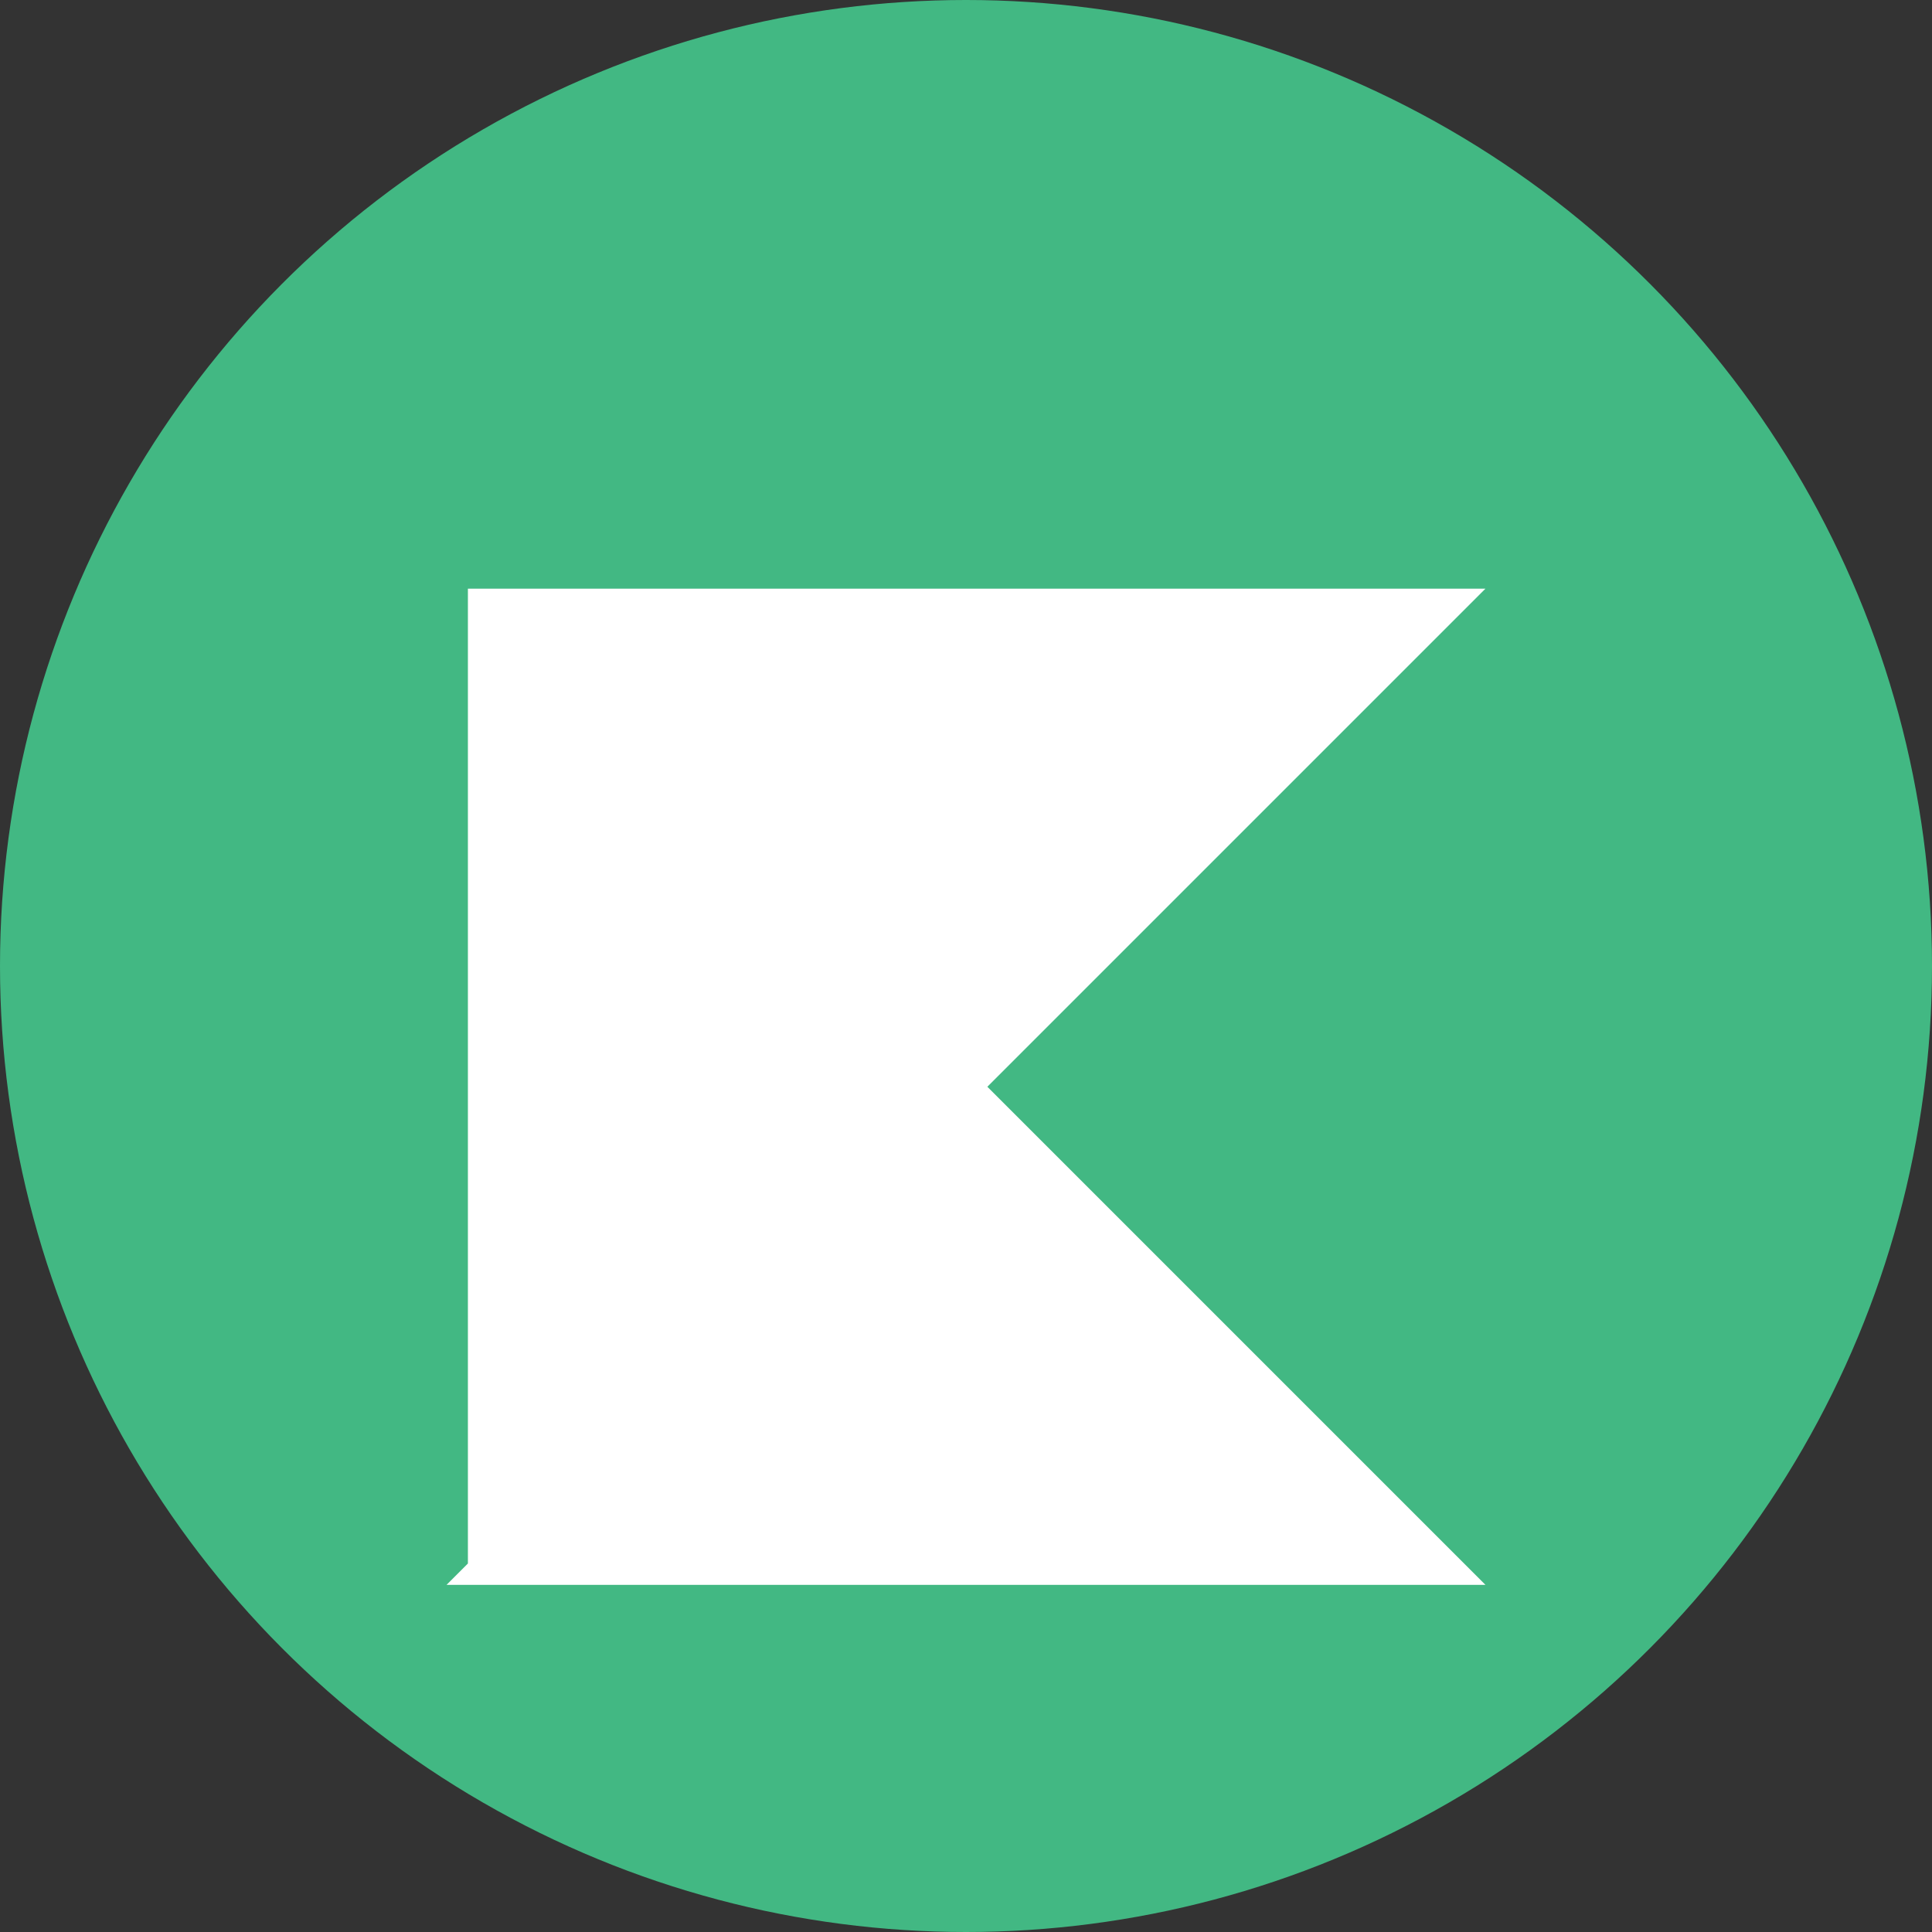
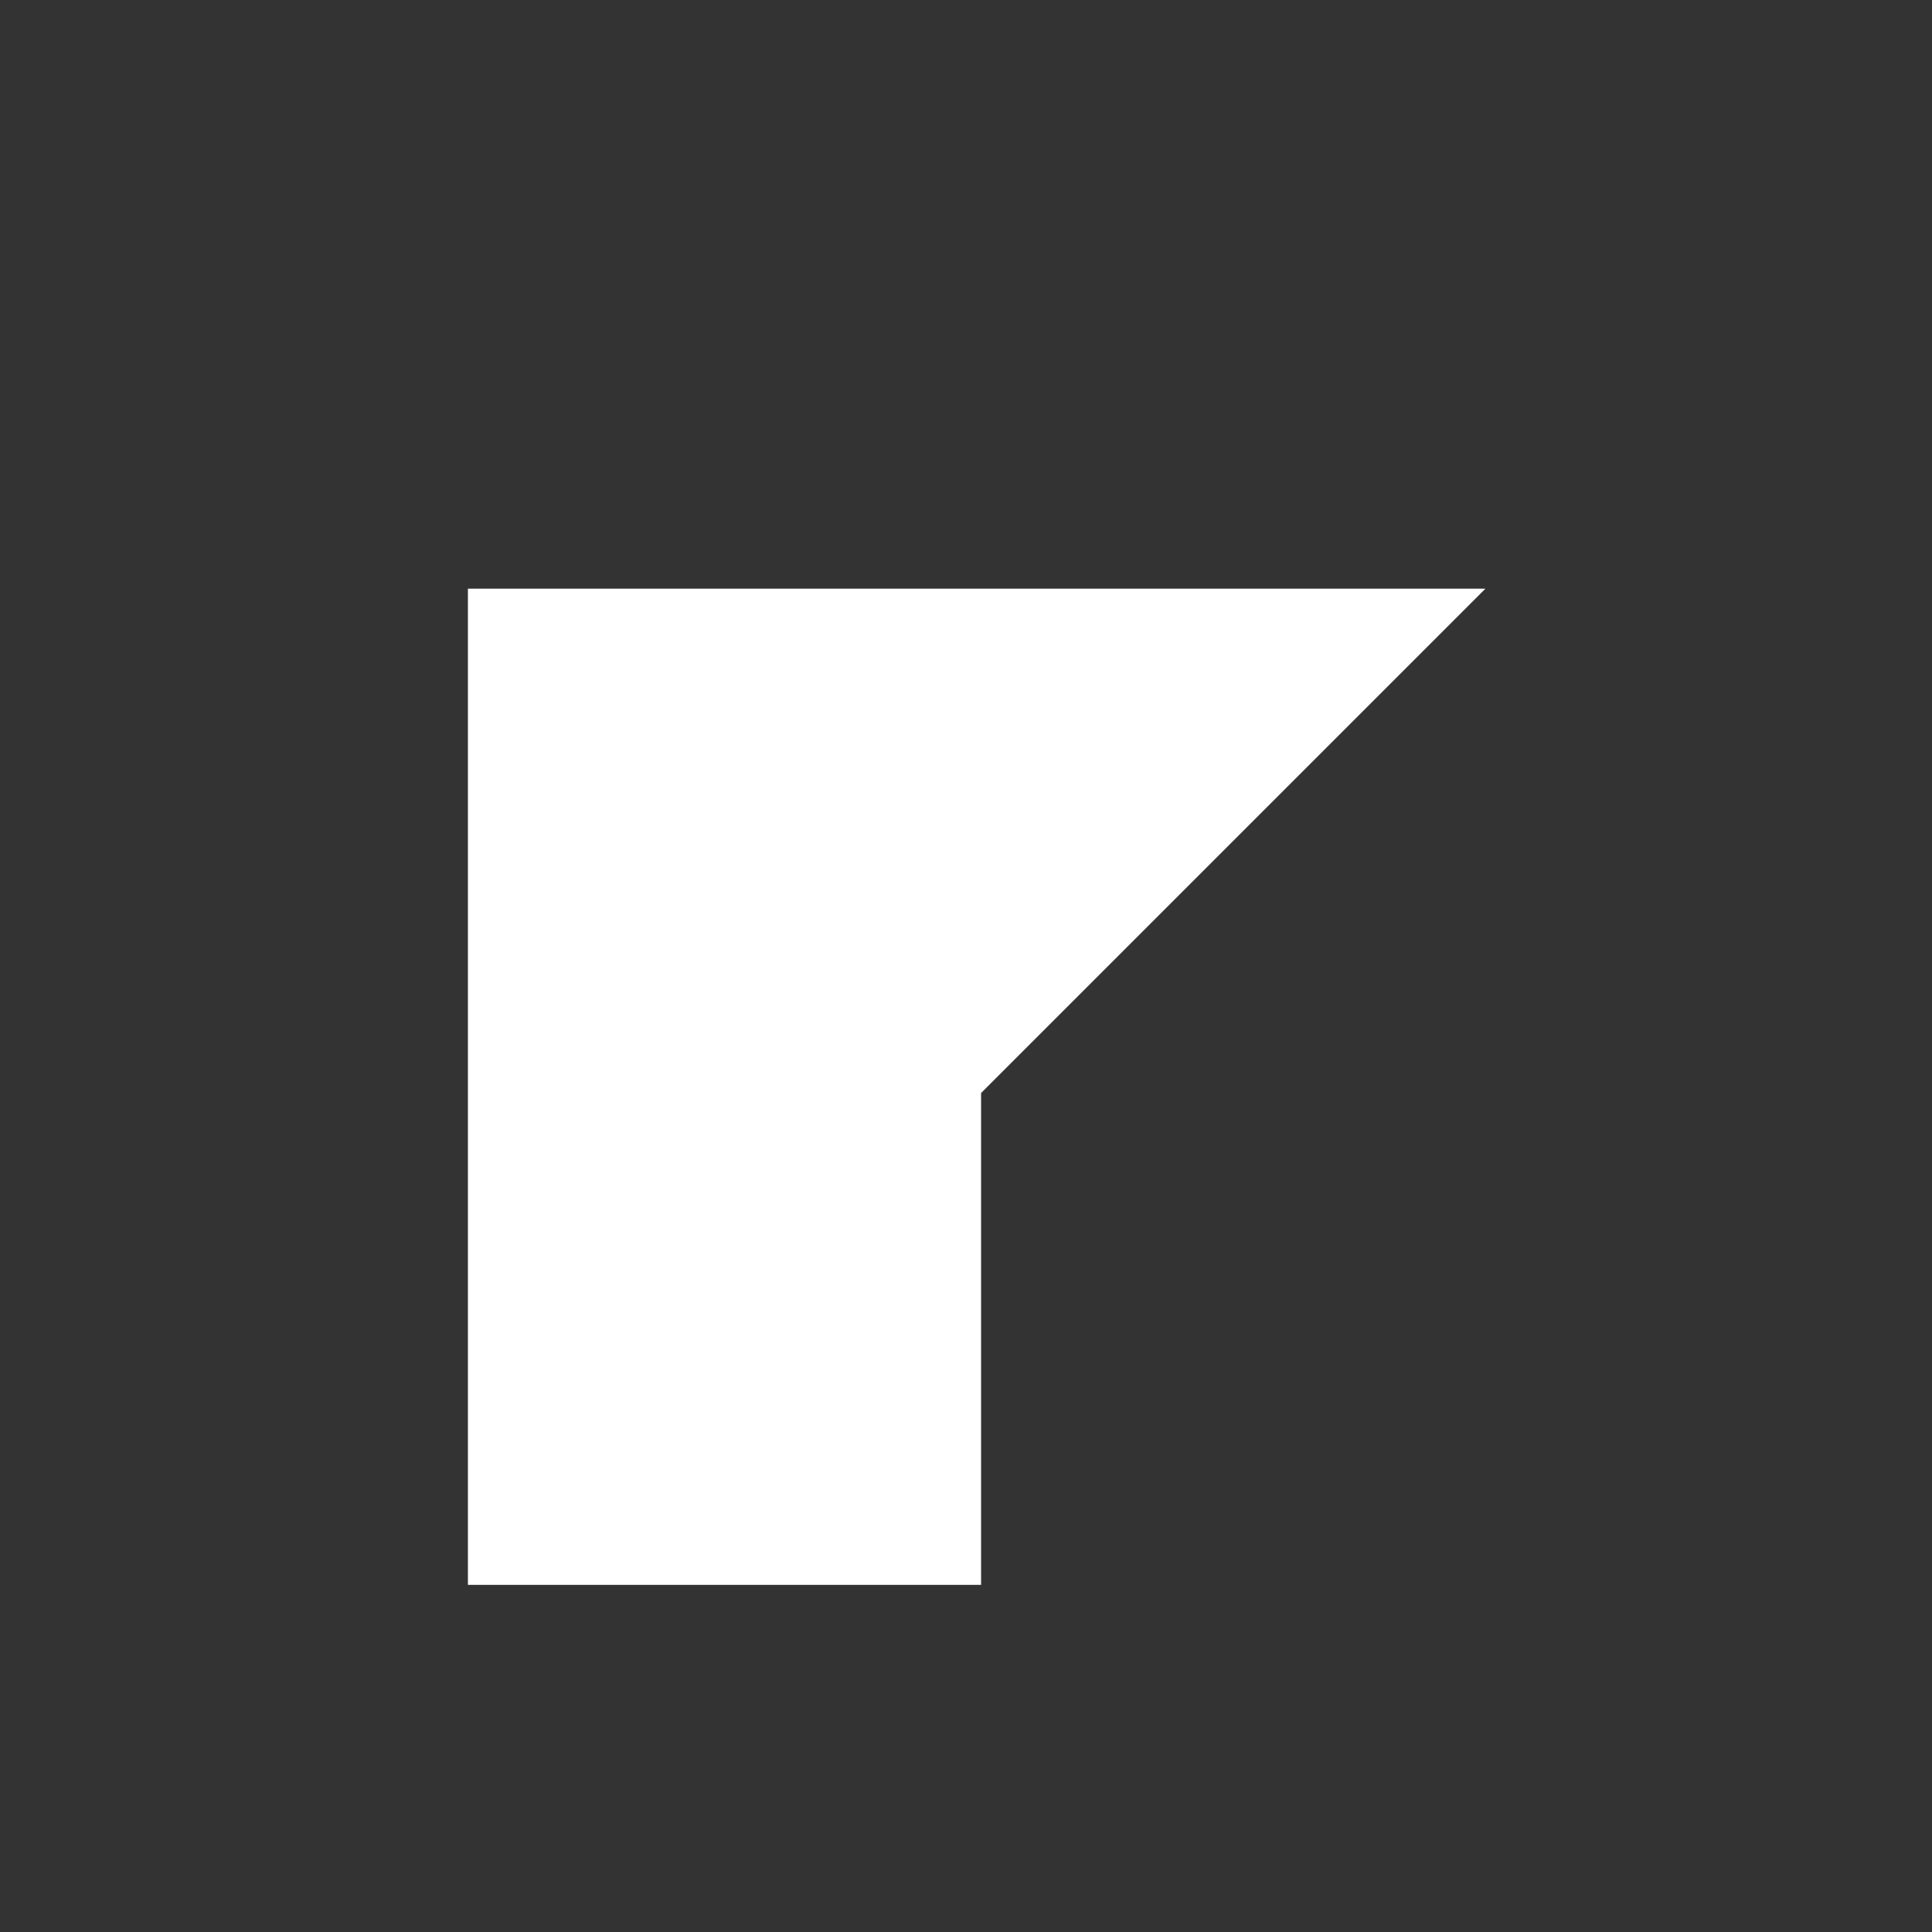
<svg xmlns="http://www.w3.org/2000/svg" width="32" height="32" viewBox="0 0 32 32" fill="none">
  <rect x="0" y="0" width="32" height="32" fill="#333333" stroke="none" />
-   <circle cx="16" cy="16" r="16" fill="#42B883" />
-   <path d="M8 10H24L16 18L24 26H8L16 18V26H8V10Z" fill="white" stroke="white" stroke-width="0.5" />
+   <path d="M8 10H24L16 18H8L16 18V26H8V10Z" fill="white" stroke="white" stroke-width="0.5" />
</svg>